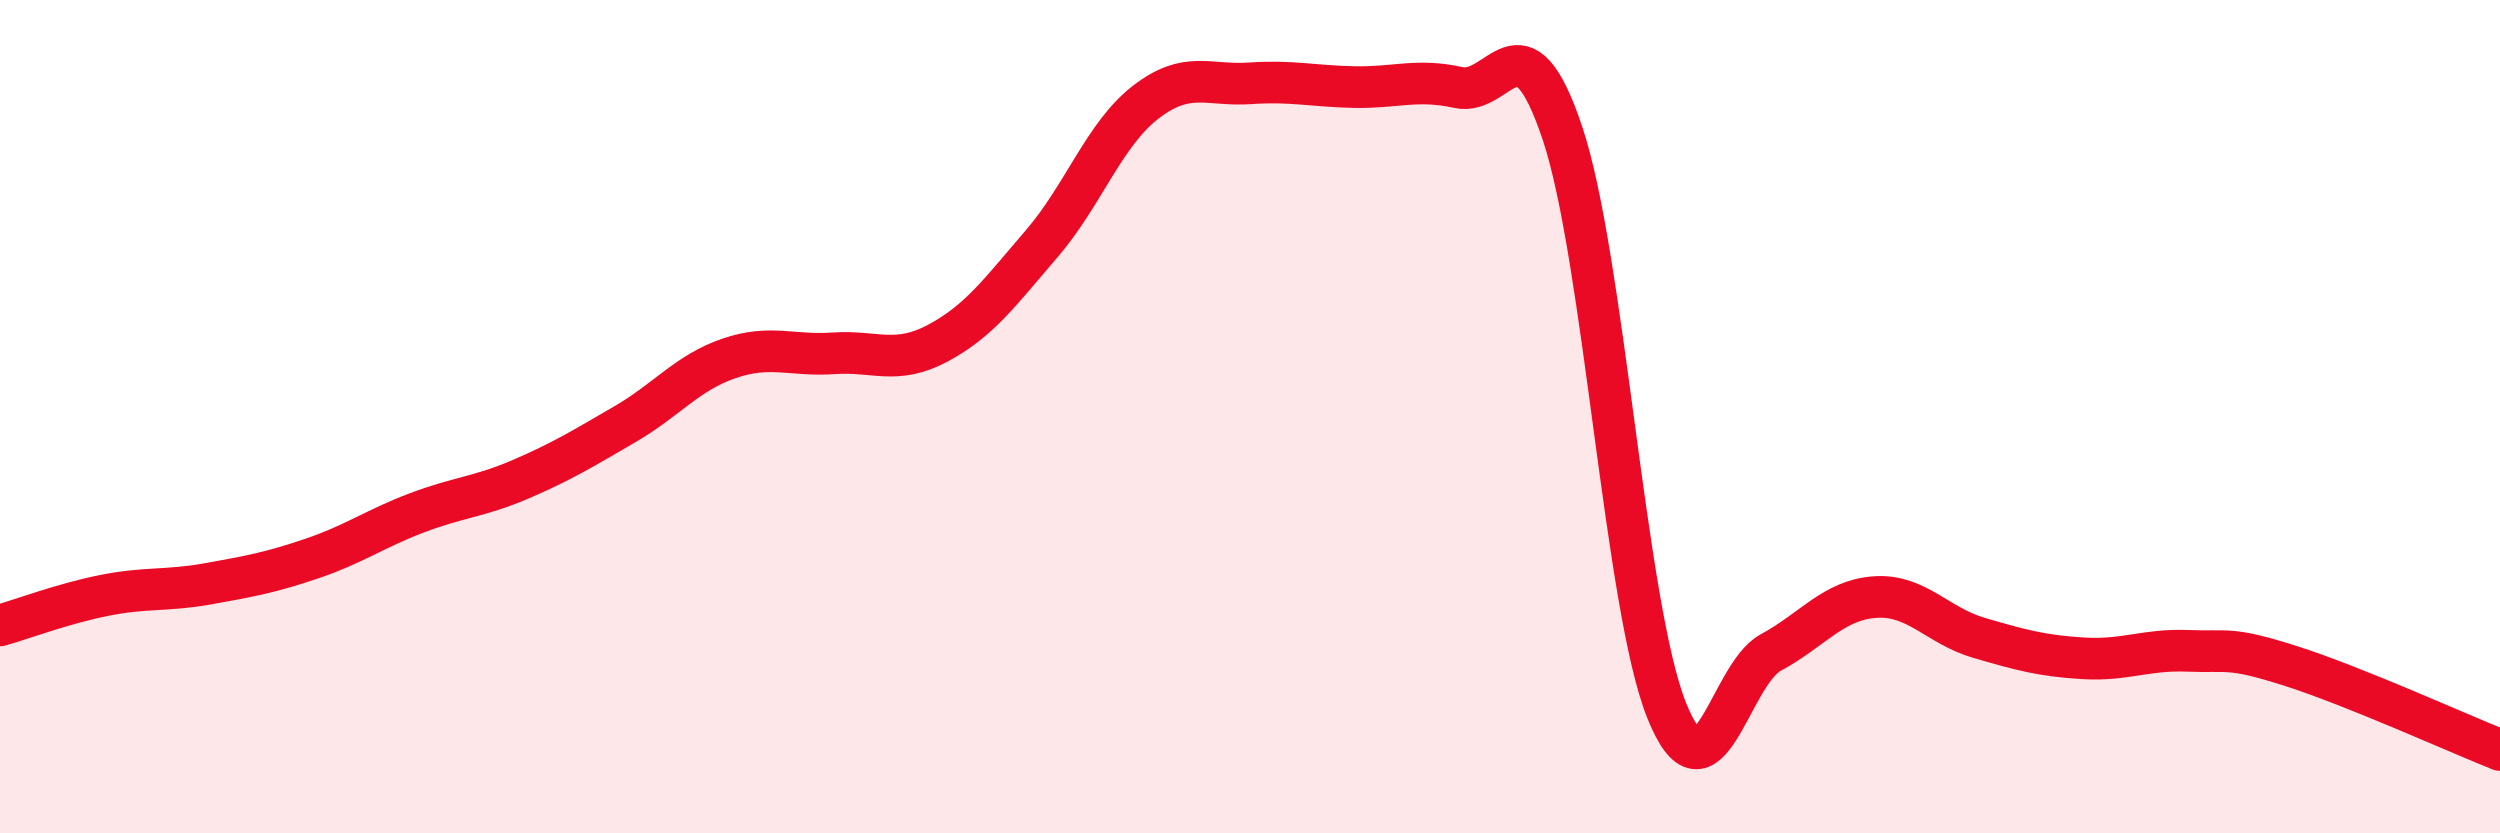
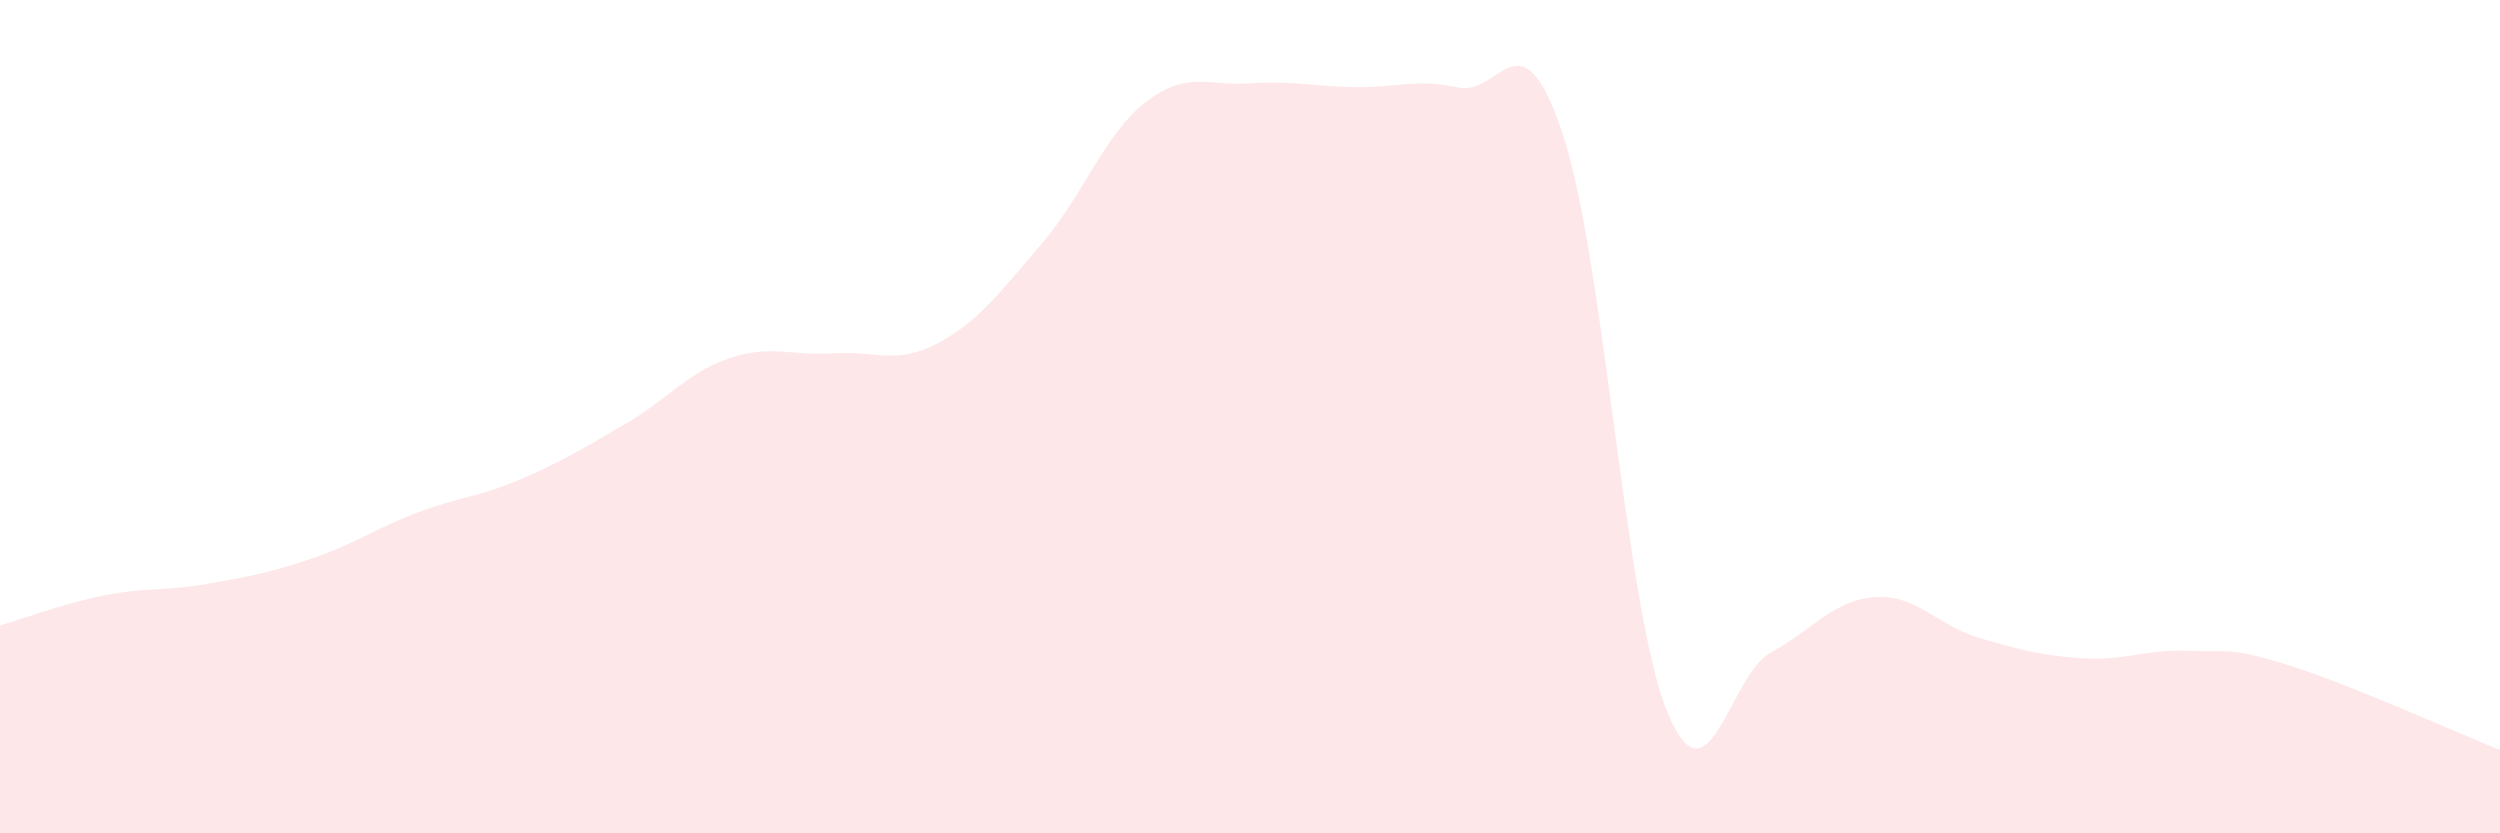
<svg xmlns="http://www.w3.org/2000/svg" width="60" height="20" viewBox="0 0 60 20">
  <path d="M 0,15.01 C 0.5,14.87 1.5,14.49 2.5,14.29 C 3.5,14.09 4,14.19 5,14.01 C 6,13.83 6.5,13.74 7.5,13.4 C 8.5,13.06 9,12.69 10,12.31 C 11,11.93 11.5,11.93 12.5,11.5 C 13.5,11.07 14,10.76 15,10.18 C 16,9.6 16.5,8.94 17.5,8.6 C 18.5,8.26 19,8.55 20,8.48 C 21,8.41 21.5,8.77 22.5,8.24 C 23.5,7.71 24,7.01 25,5.85 C 26,4.69 26.5,3.22 27.5,2.45 C 28.5,1.68 29,2.07 30,2 C 31,1.93 31.5,2.07 32.5,2.09 C 33.5,2.11 34,1.88 35,2.1 C 36,2.32 36.5,0.21 37.5,3.2 C 38.5,6.19 39,14.56 40,17.05 C 41,19.54 41.5,16.2 42.5,15.66 C 43.5,15.12 44,14.4 45,14.33 C 46,14.26 46.5,15.02 47.5,15.31 C 48.5,15.6 49,15.74 50,15.8 C 51,15.86 51.5,15.58 52.5,15.62 C 53.5,15.66 53.5,15.51 55,15.99 C 56.5,16.47 59,17.6 60,18L60 20L0 20Z" fill="#EB0A25" opacity="0.1" stroke-linecap="round" stroke-linejoin="round" />
-   <path d="M 0,15.01 C 0.5,14.87 1.5,14.49 2.5,14.29 C 3.5,14.09 4,14.19 5,14.01 C 6,13.83 6.5,13.74 7.5,13.4 C 8.5,13.06 9,12.69 10,12.31 C 11,11.93 11.5,11.93 12.5,11.5 C 13.5,11.07 14,10.76 15,10.18 C 16,9.6 16.5,8.94 17.5,8.6 C 18.5,8.26 19,8.55 20,8.48 C 21,8.41 21.5,8.77 22.5,8.24 C 23.5,7.71 24,7.01 25,5.85 C 26,4.69 26.5,3.22 27.5,2.45 C 28.5,1.68 29,2.07 30,2 C 31,1.93 31.5,2.07 32.5,2.09 C 33.5,2.11 34,1.88 35,2.1 C 36,2.32 36.5,0.21 37.5,3.2 C 38.5,6.19 39,14.56 40,17.05 C 41,19.54 41.5,16.2 42.5,15.66 C 43.5,15.12 44,14.4 45,14.33 C 46,14.26 46.5,15.02 47.5,15.31 C 48.5,15.6 49,15.74 50,15.8 C 51,15.86 51.5,15.58 52.5,15.62 C 53.5,15.66 53.5,15.51 55,15.99 C 56.5,16.47 59,17.6 60,18" stroke="#EB0A25" stroke-width="1" fill="none" stroke-linecap="round" stroke-linejoin="round" />
</svg>